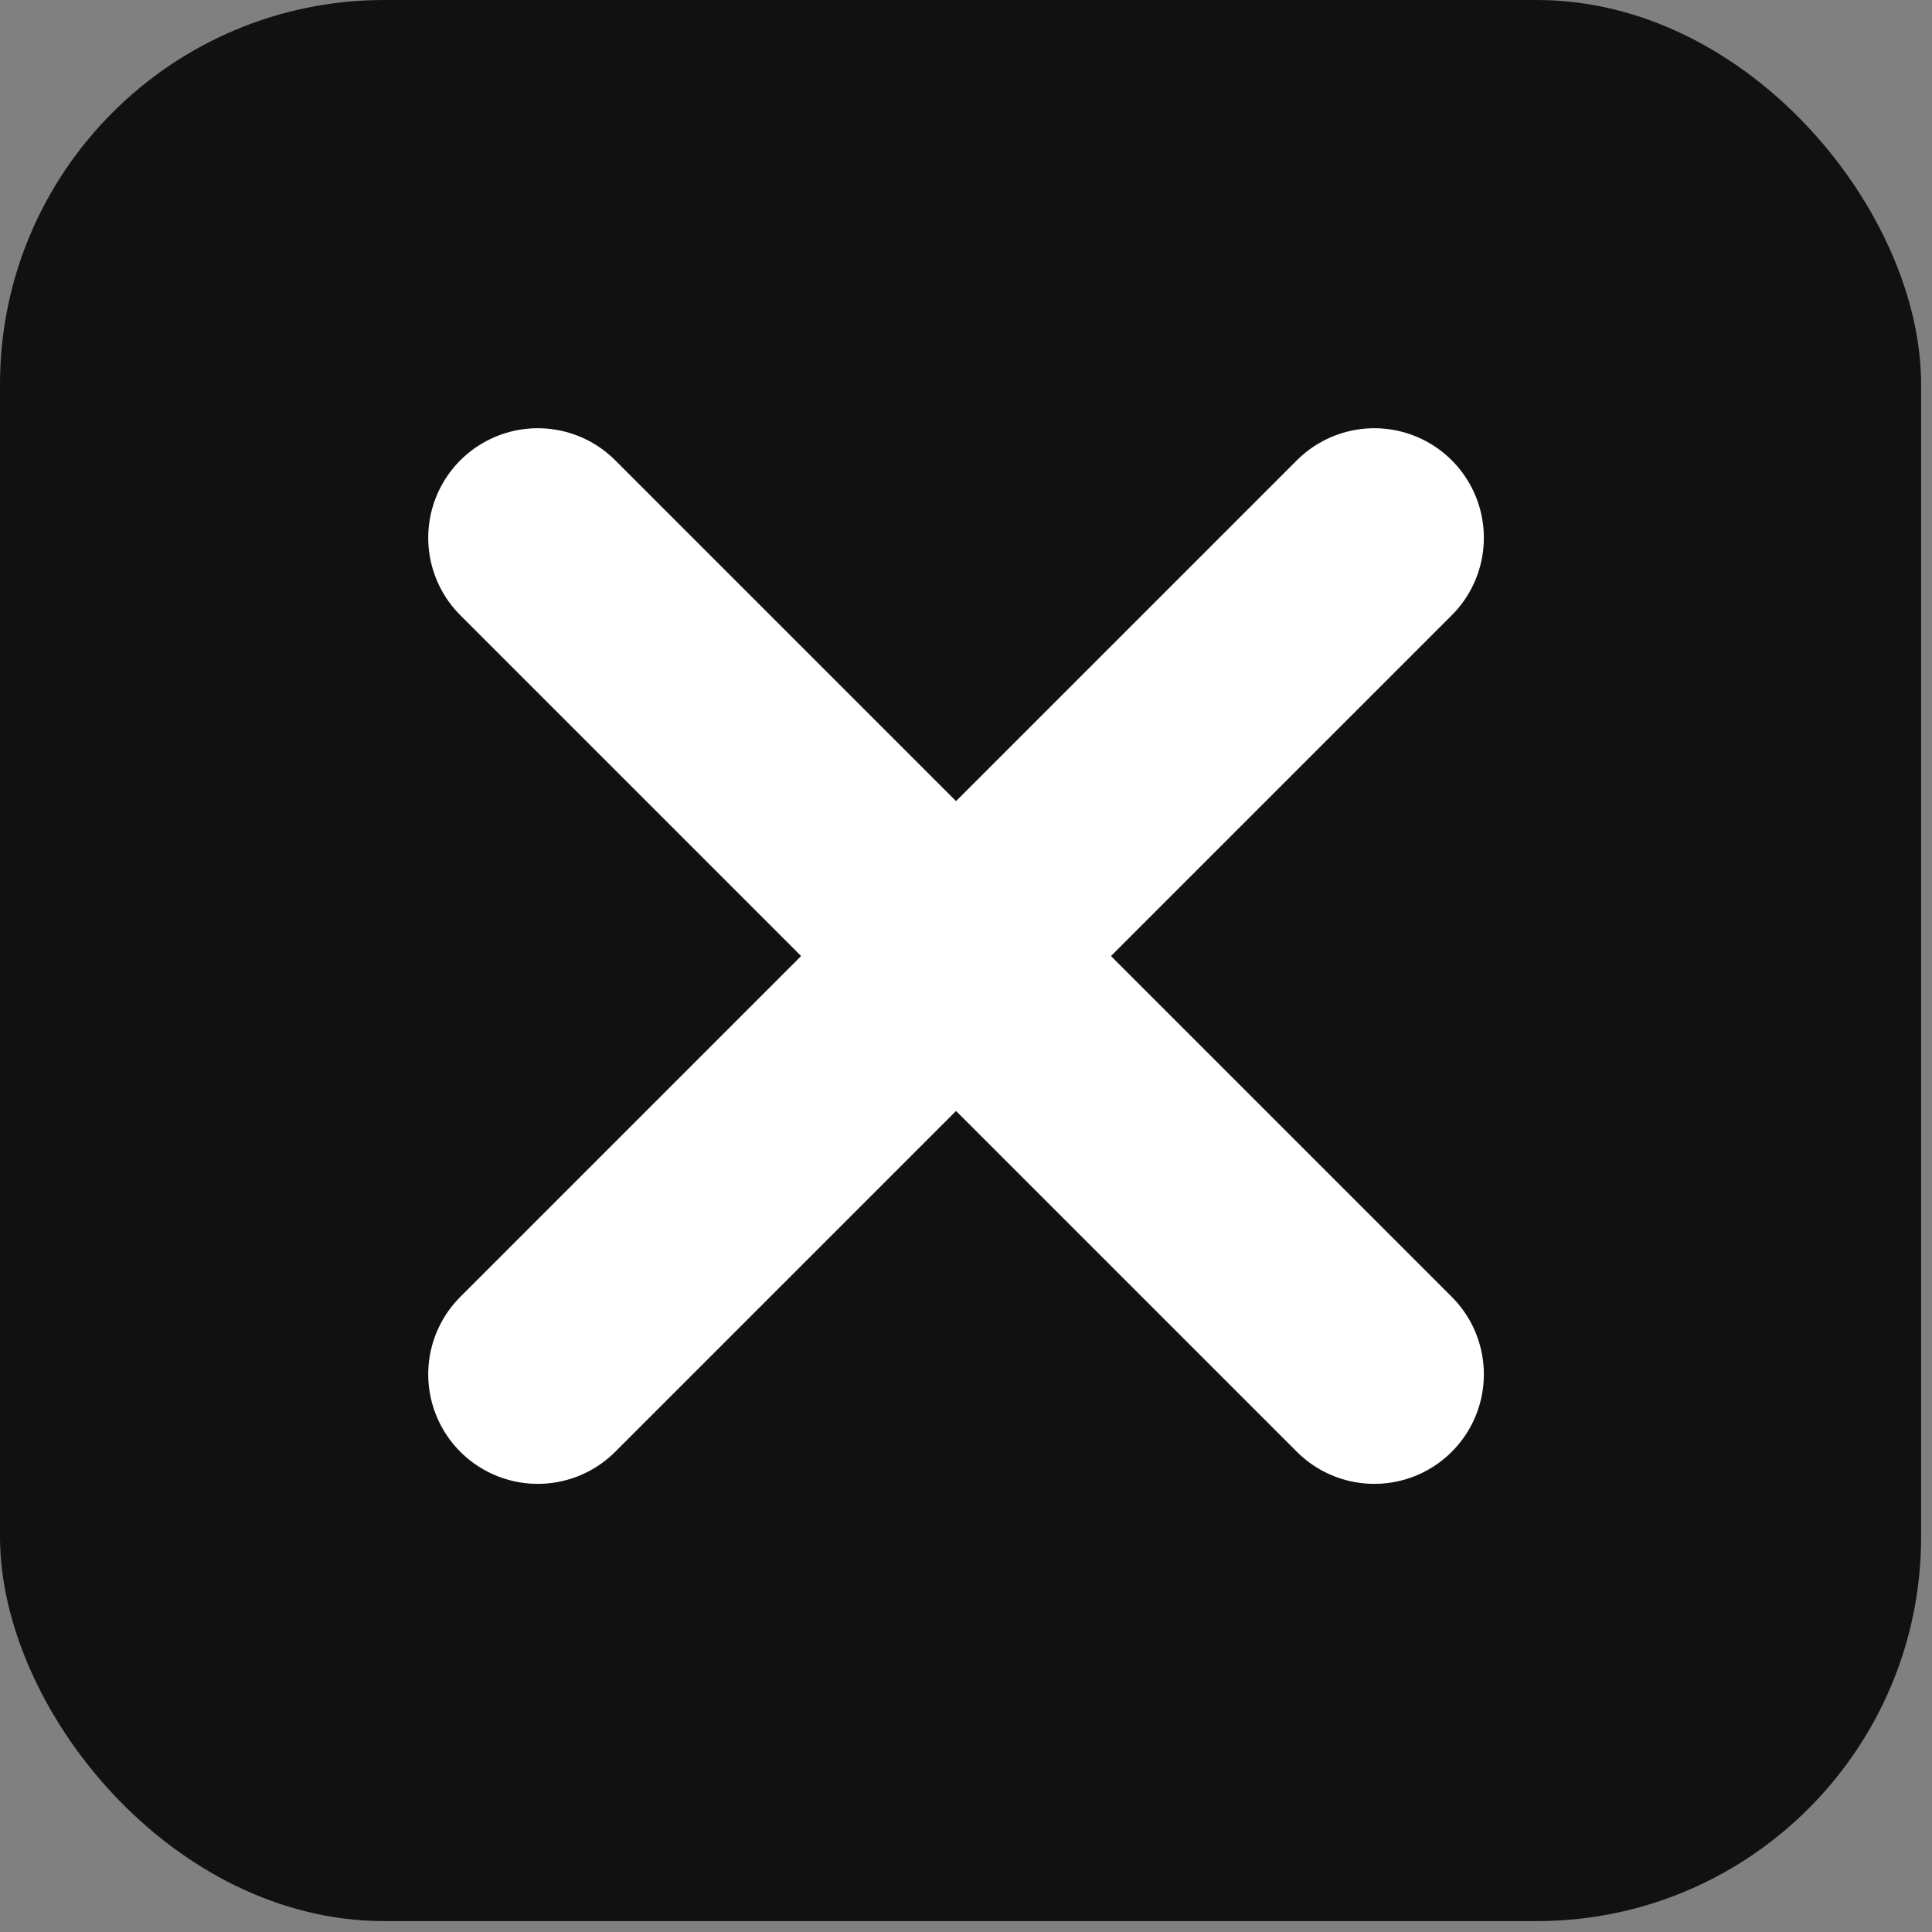
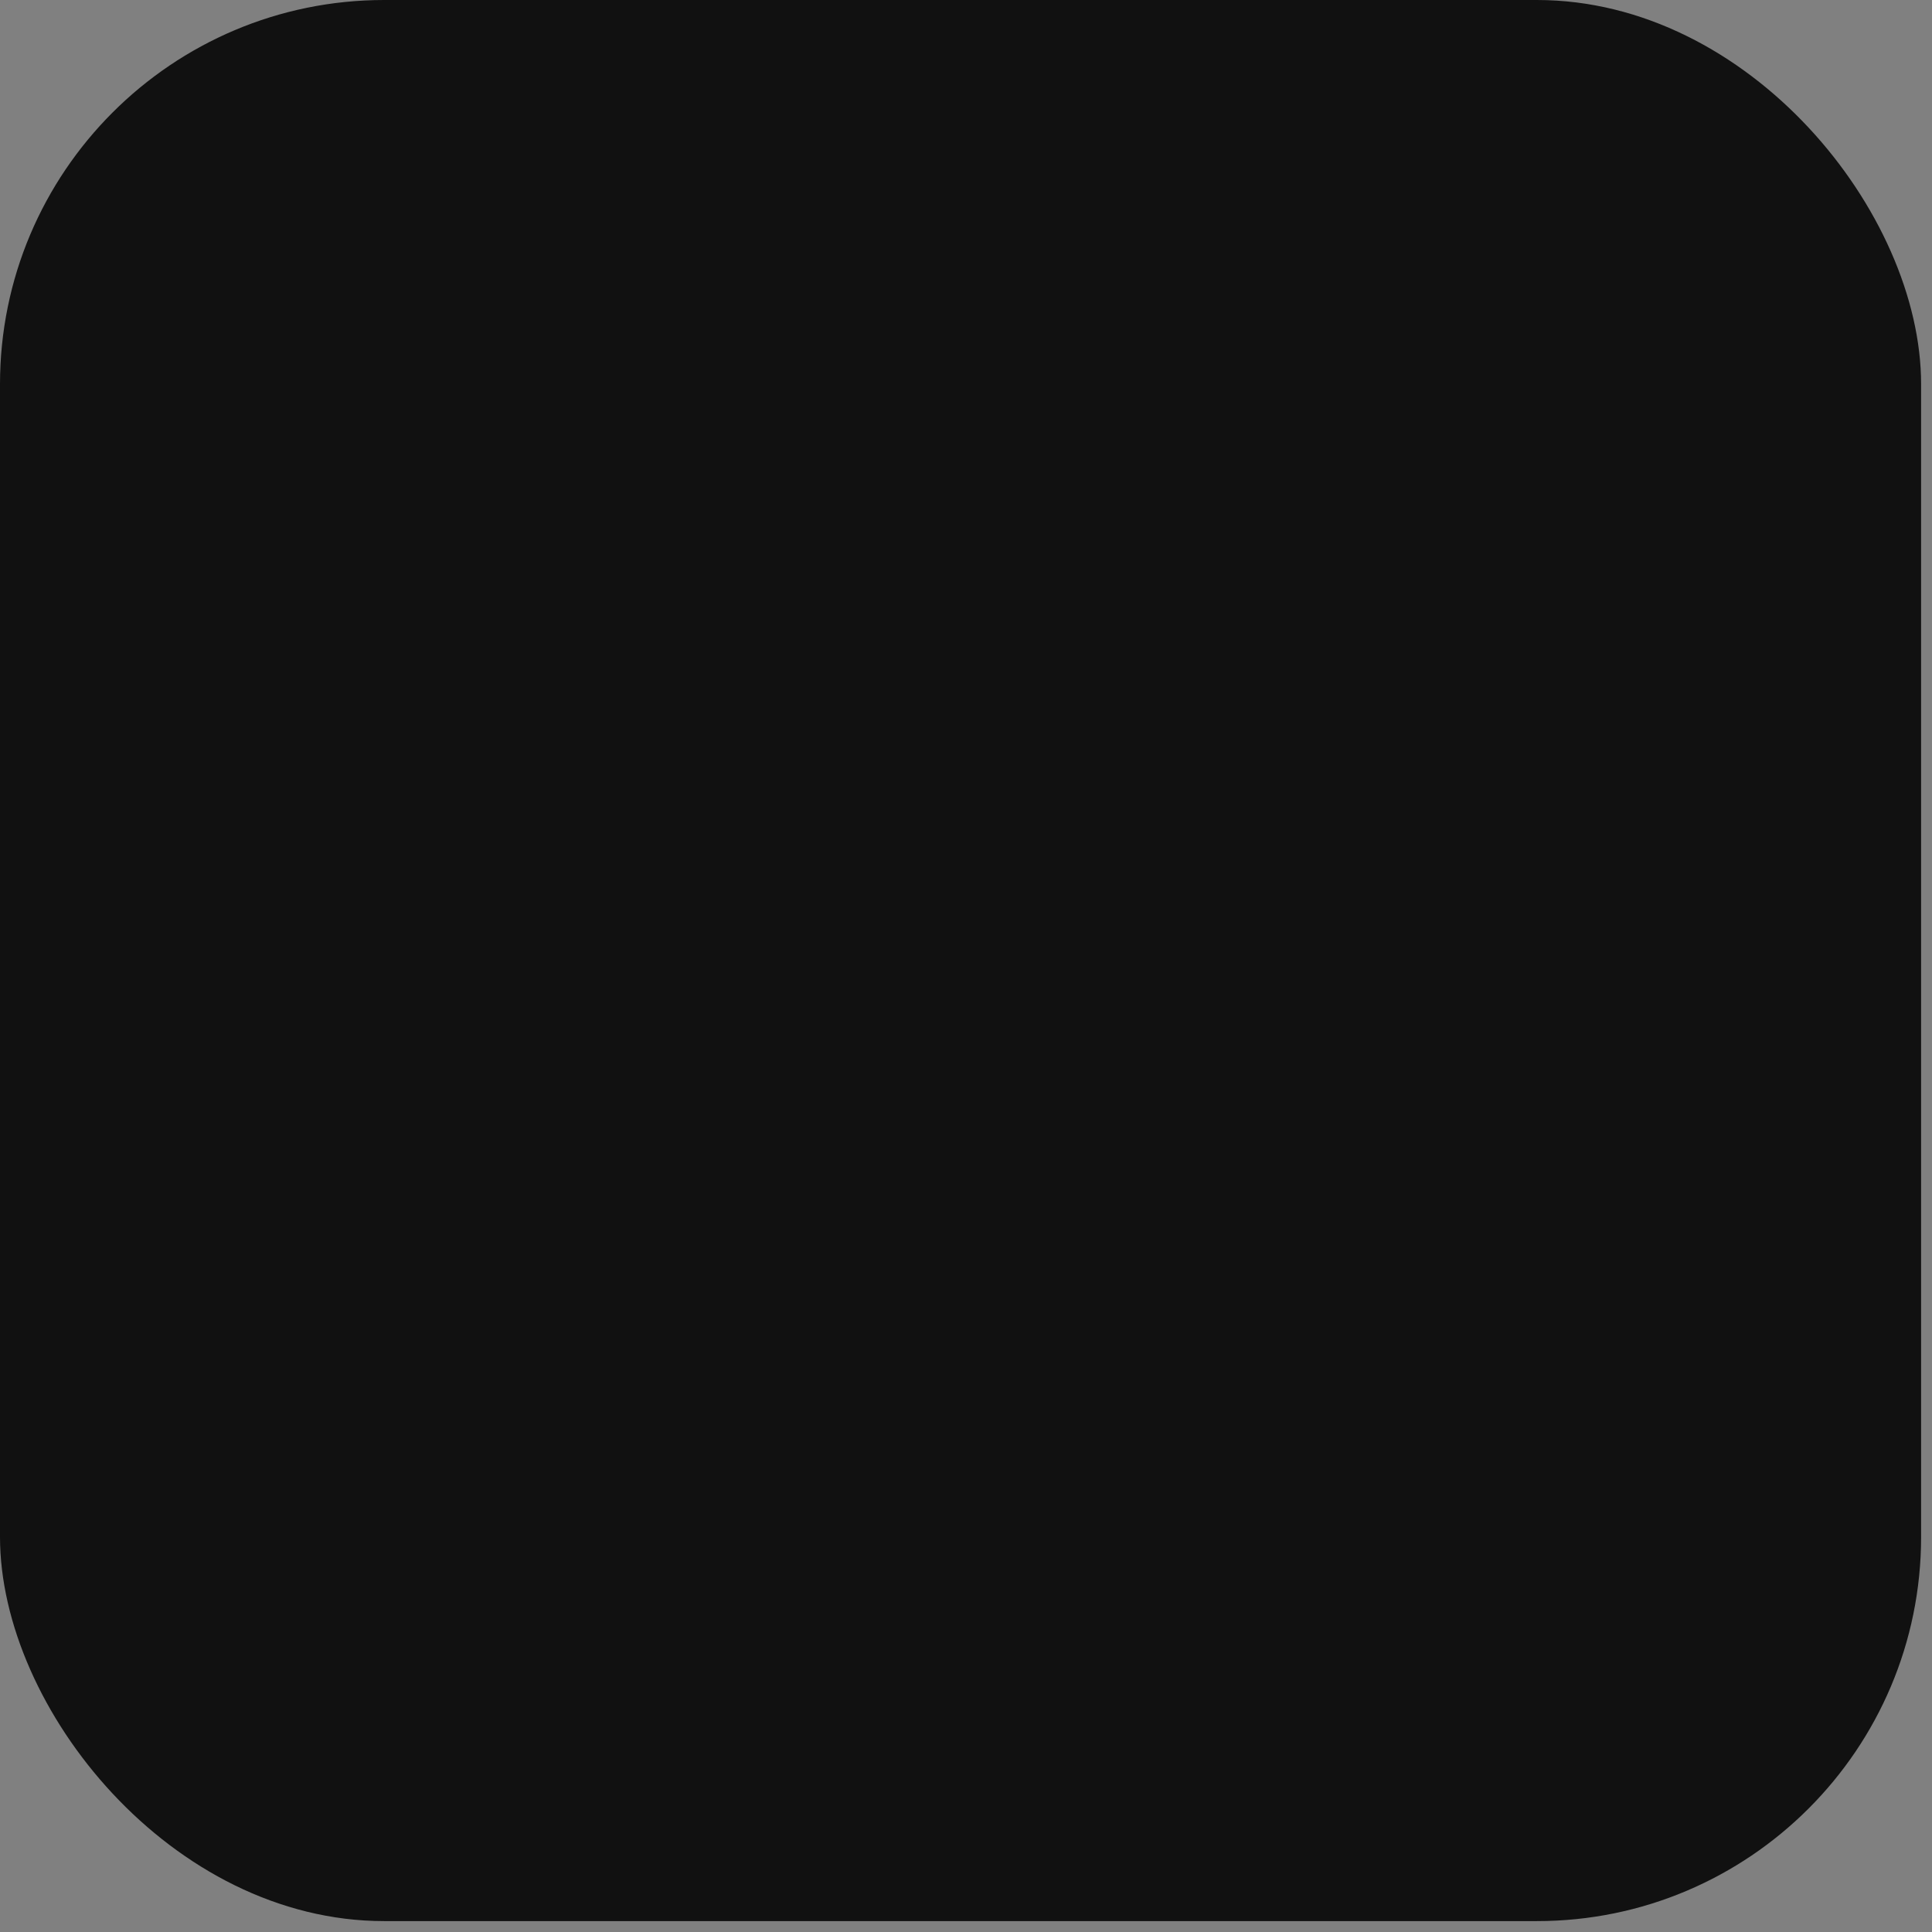
<svg xmlns="http://www.w3.org/2000/svg" width="97" height="97" viewBox="0 0 97 97" fill="none">
  <rect x="0" y="0" width="97" height="97" fill="#808080" stroke="none" />
  <rect width="96.453" height="96.453" rx="19.291" fill="#111111" />
-   <path d="M69 27L27 69" stroke="white" stroke-width="11" stroke-linecap="round" stroke-linejoin="round" />
-   <path d="M27 27L69 69" stroke="white" stroke-width="11" stroke-linecap="round" stroke-linejoin="round" />
</svg>